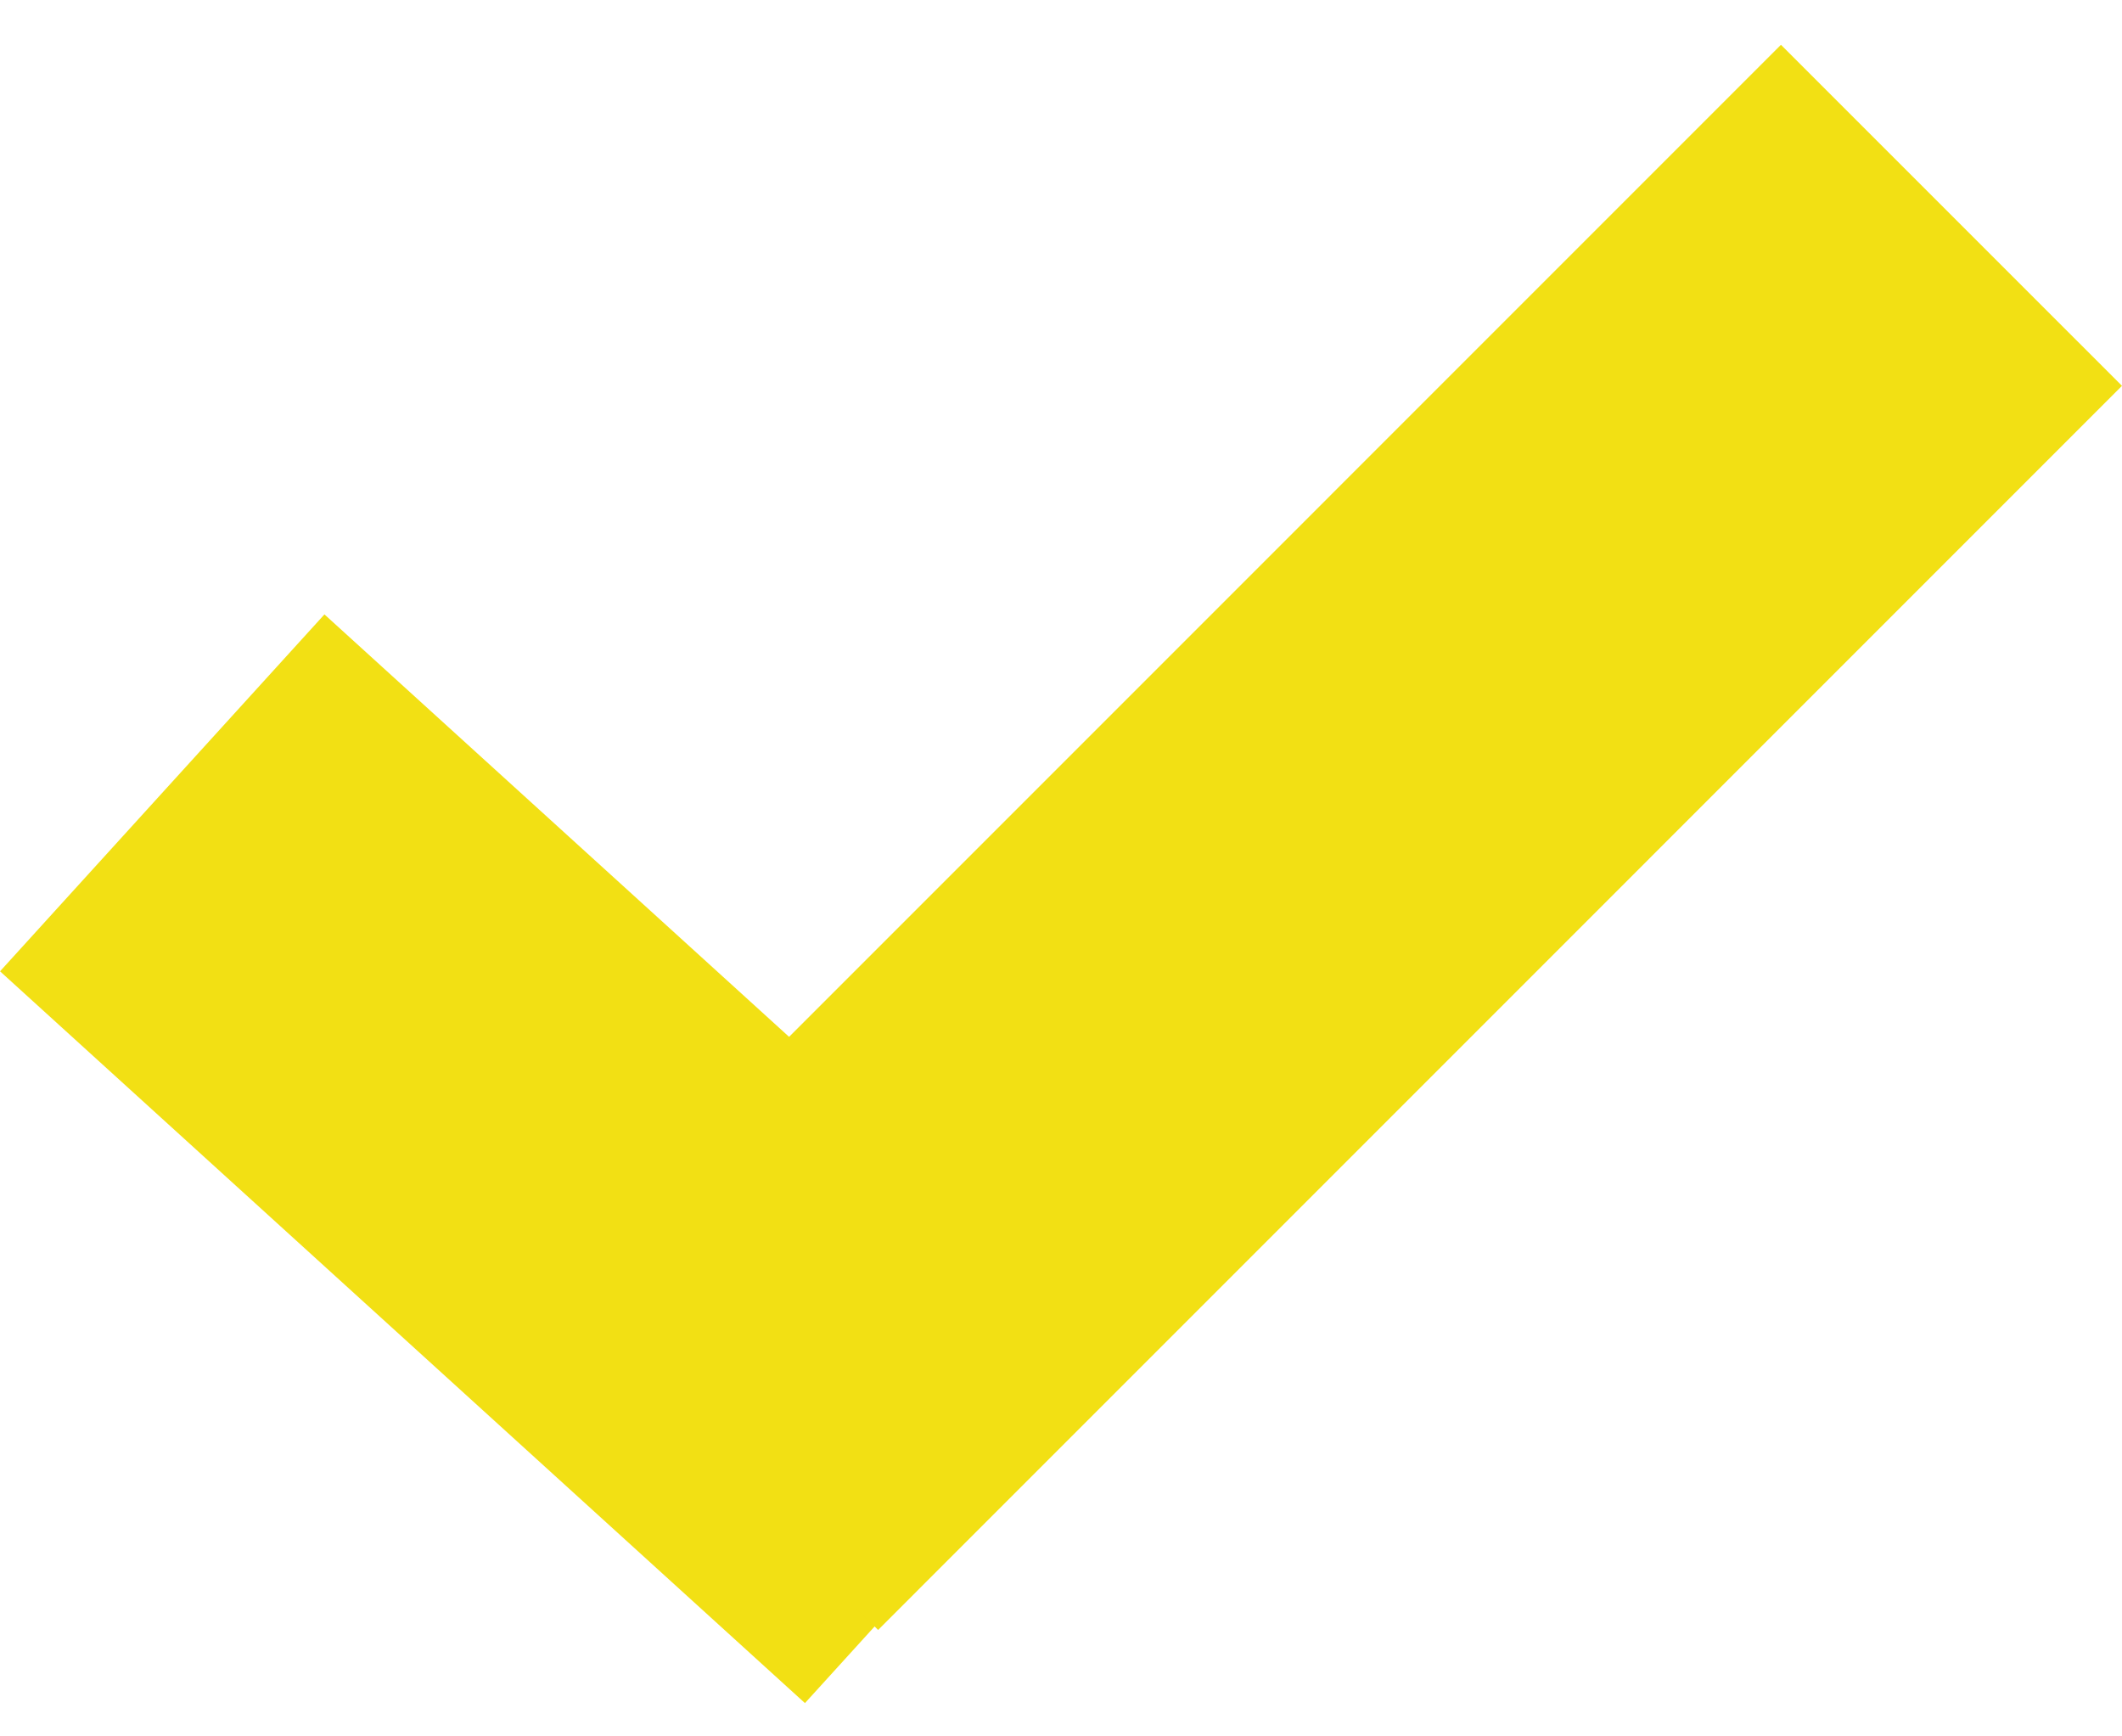
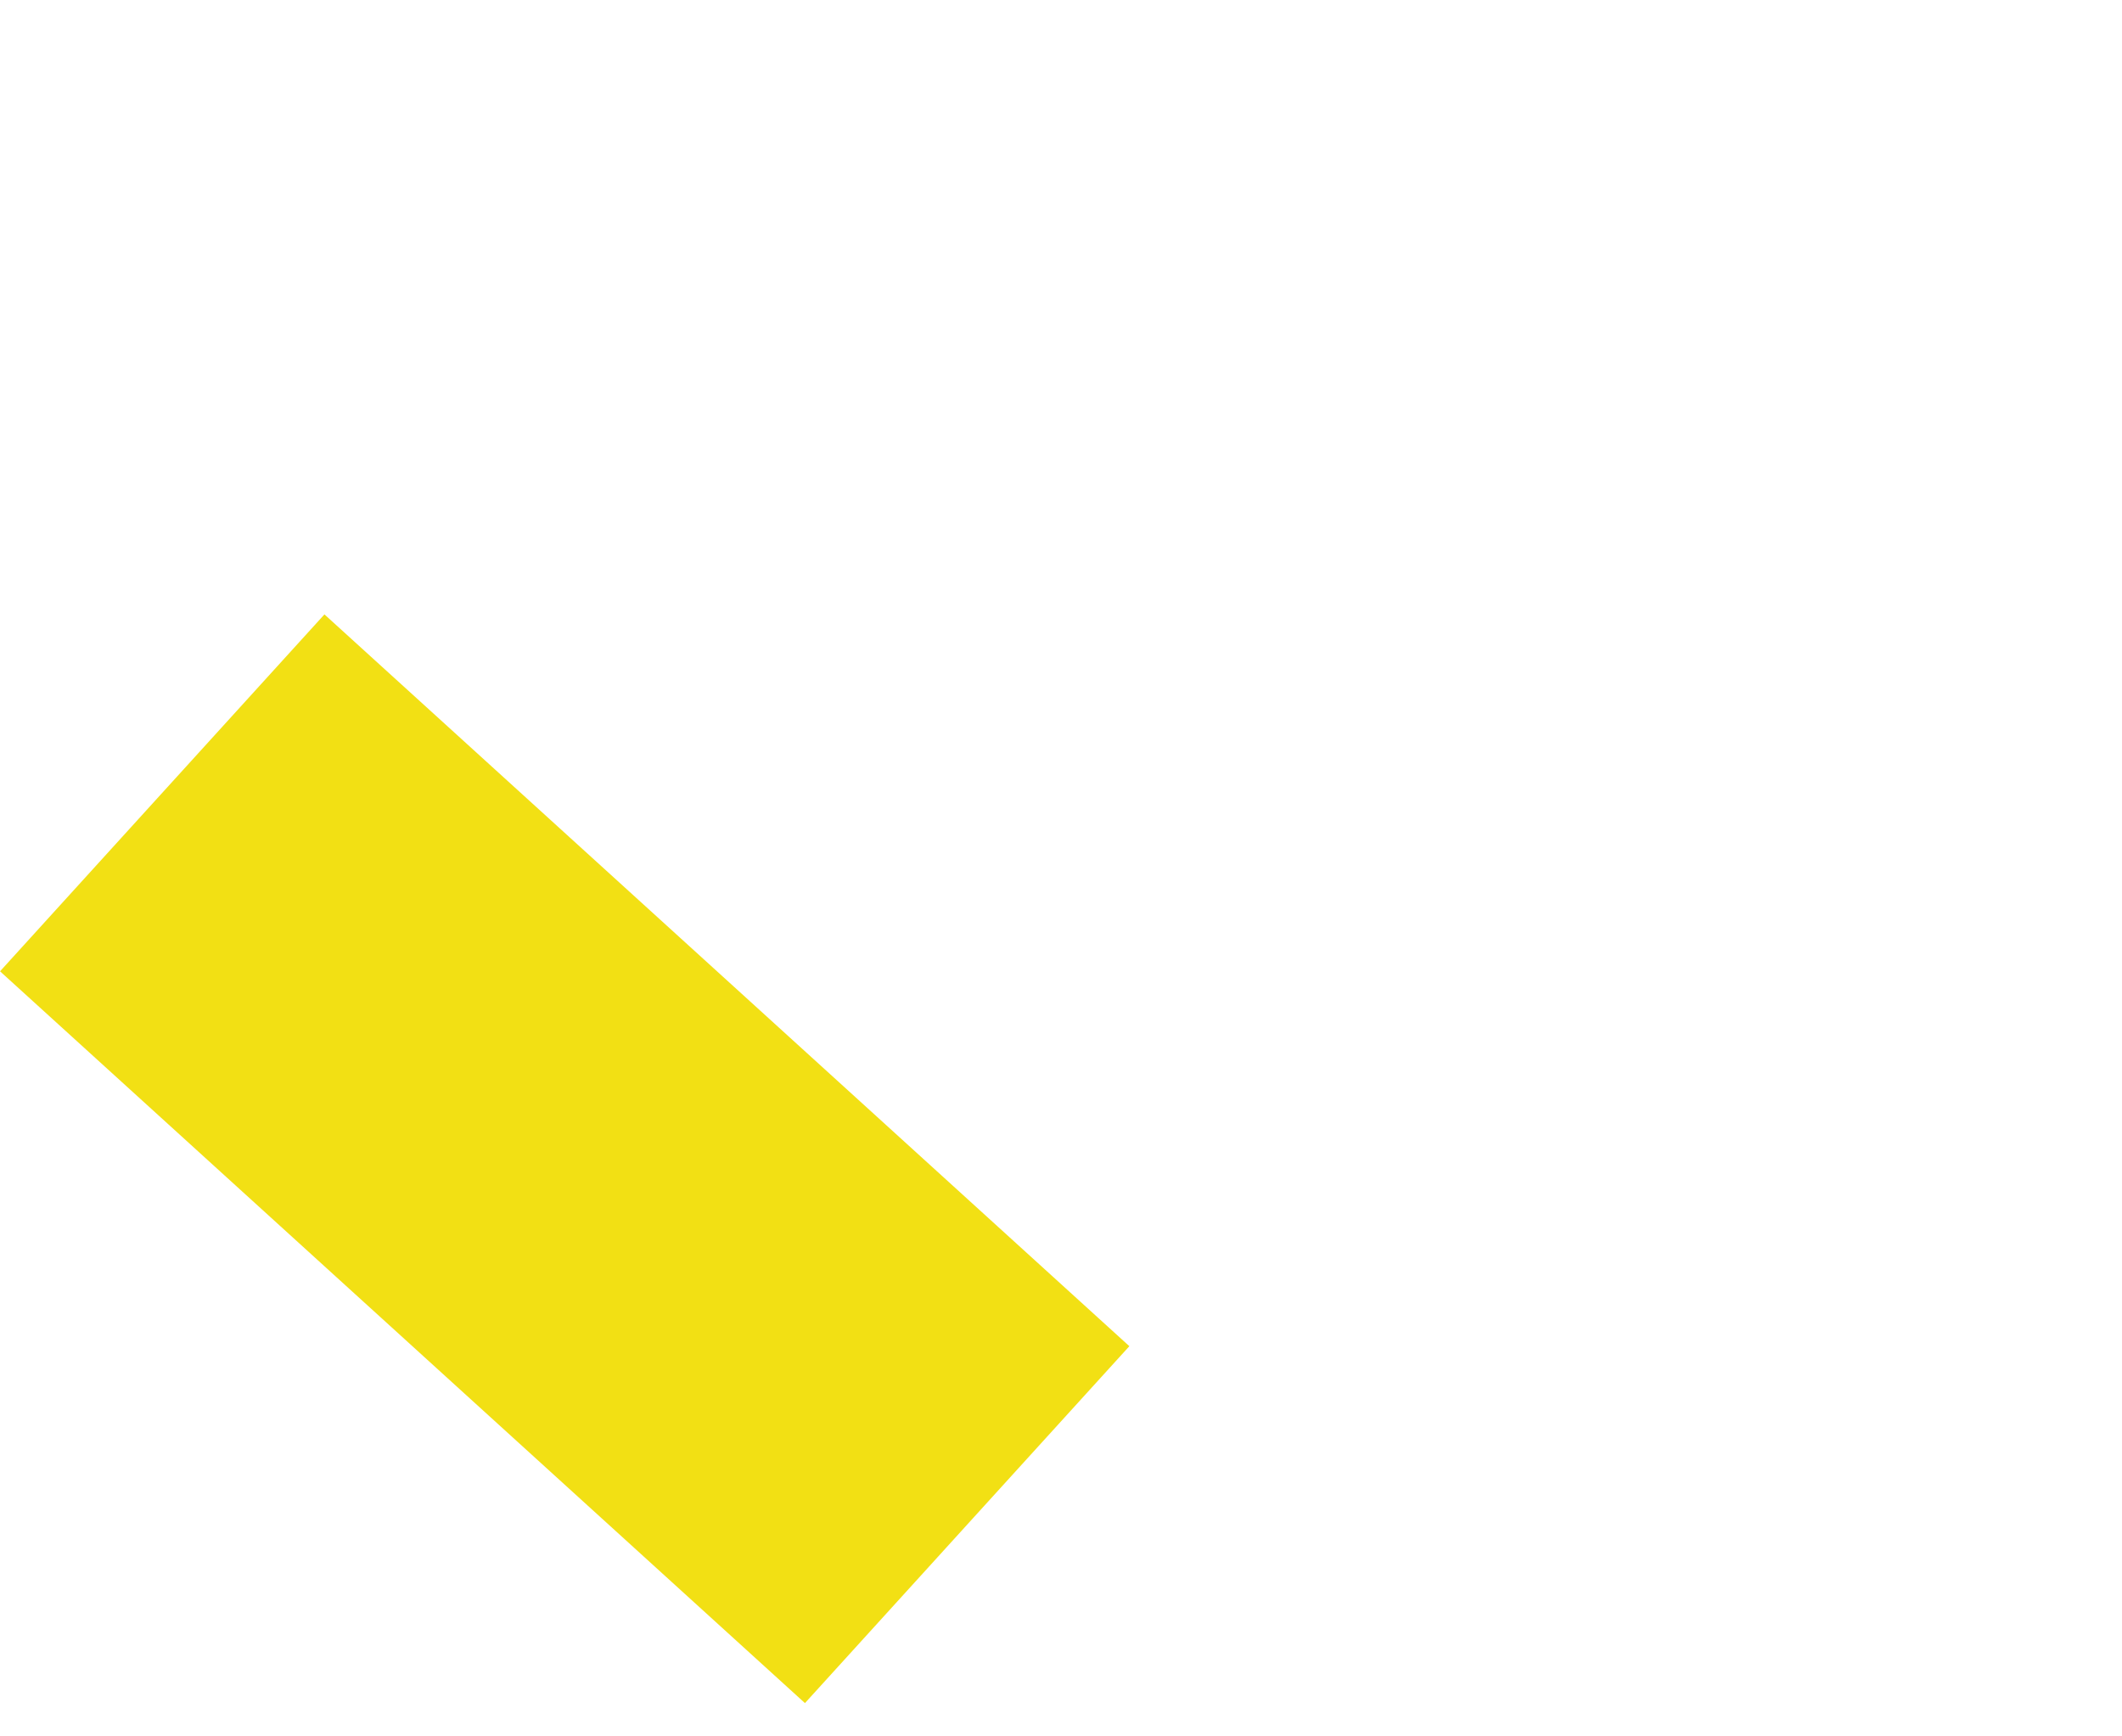
<svg xmlns="http://www.w3.org/2000/svg" width="22" height="18" viewBox="0 0 22 18" fill="none">
  <line x1="1.682" y1="8.219" x2="10.027" y2="15.805" stroke="#F2E014" stroke-width="5" />
-   <line x1="7.336" y1="15.129" x2="20.232" y2="2.232" stroke="#F2E014" stroke-width="5" />
</svg>